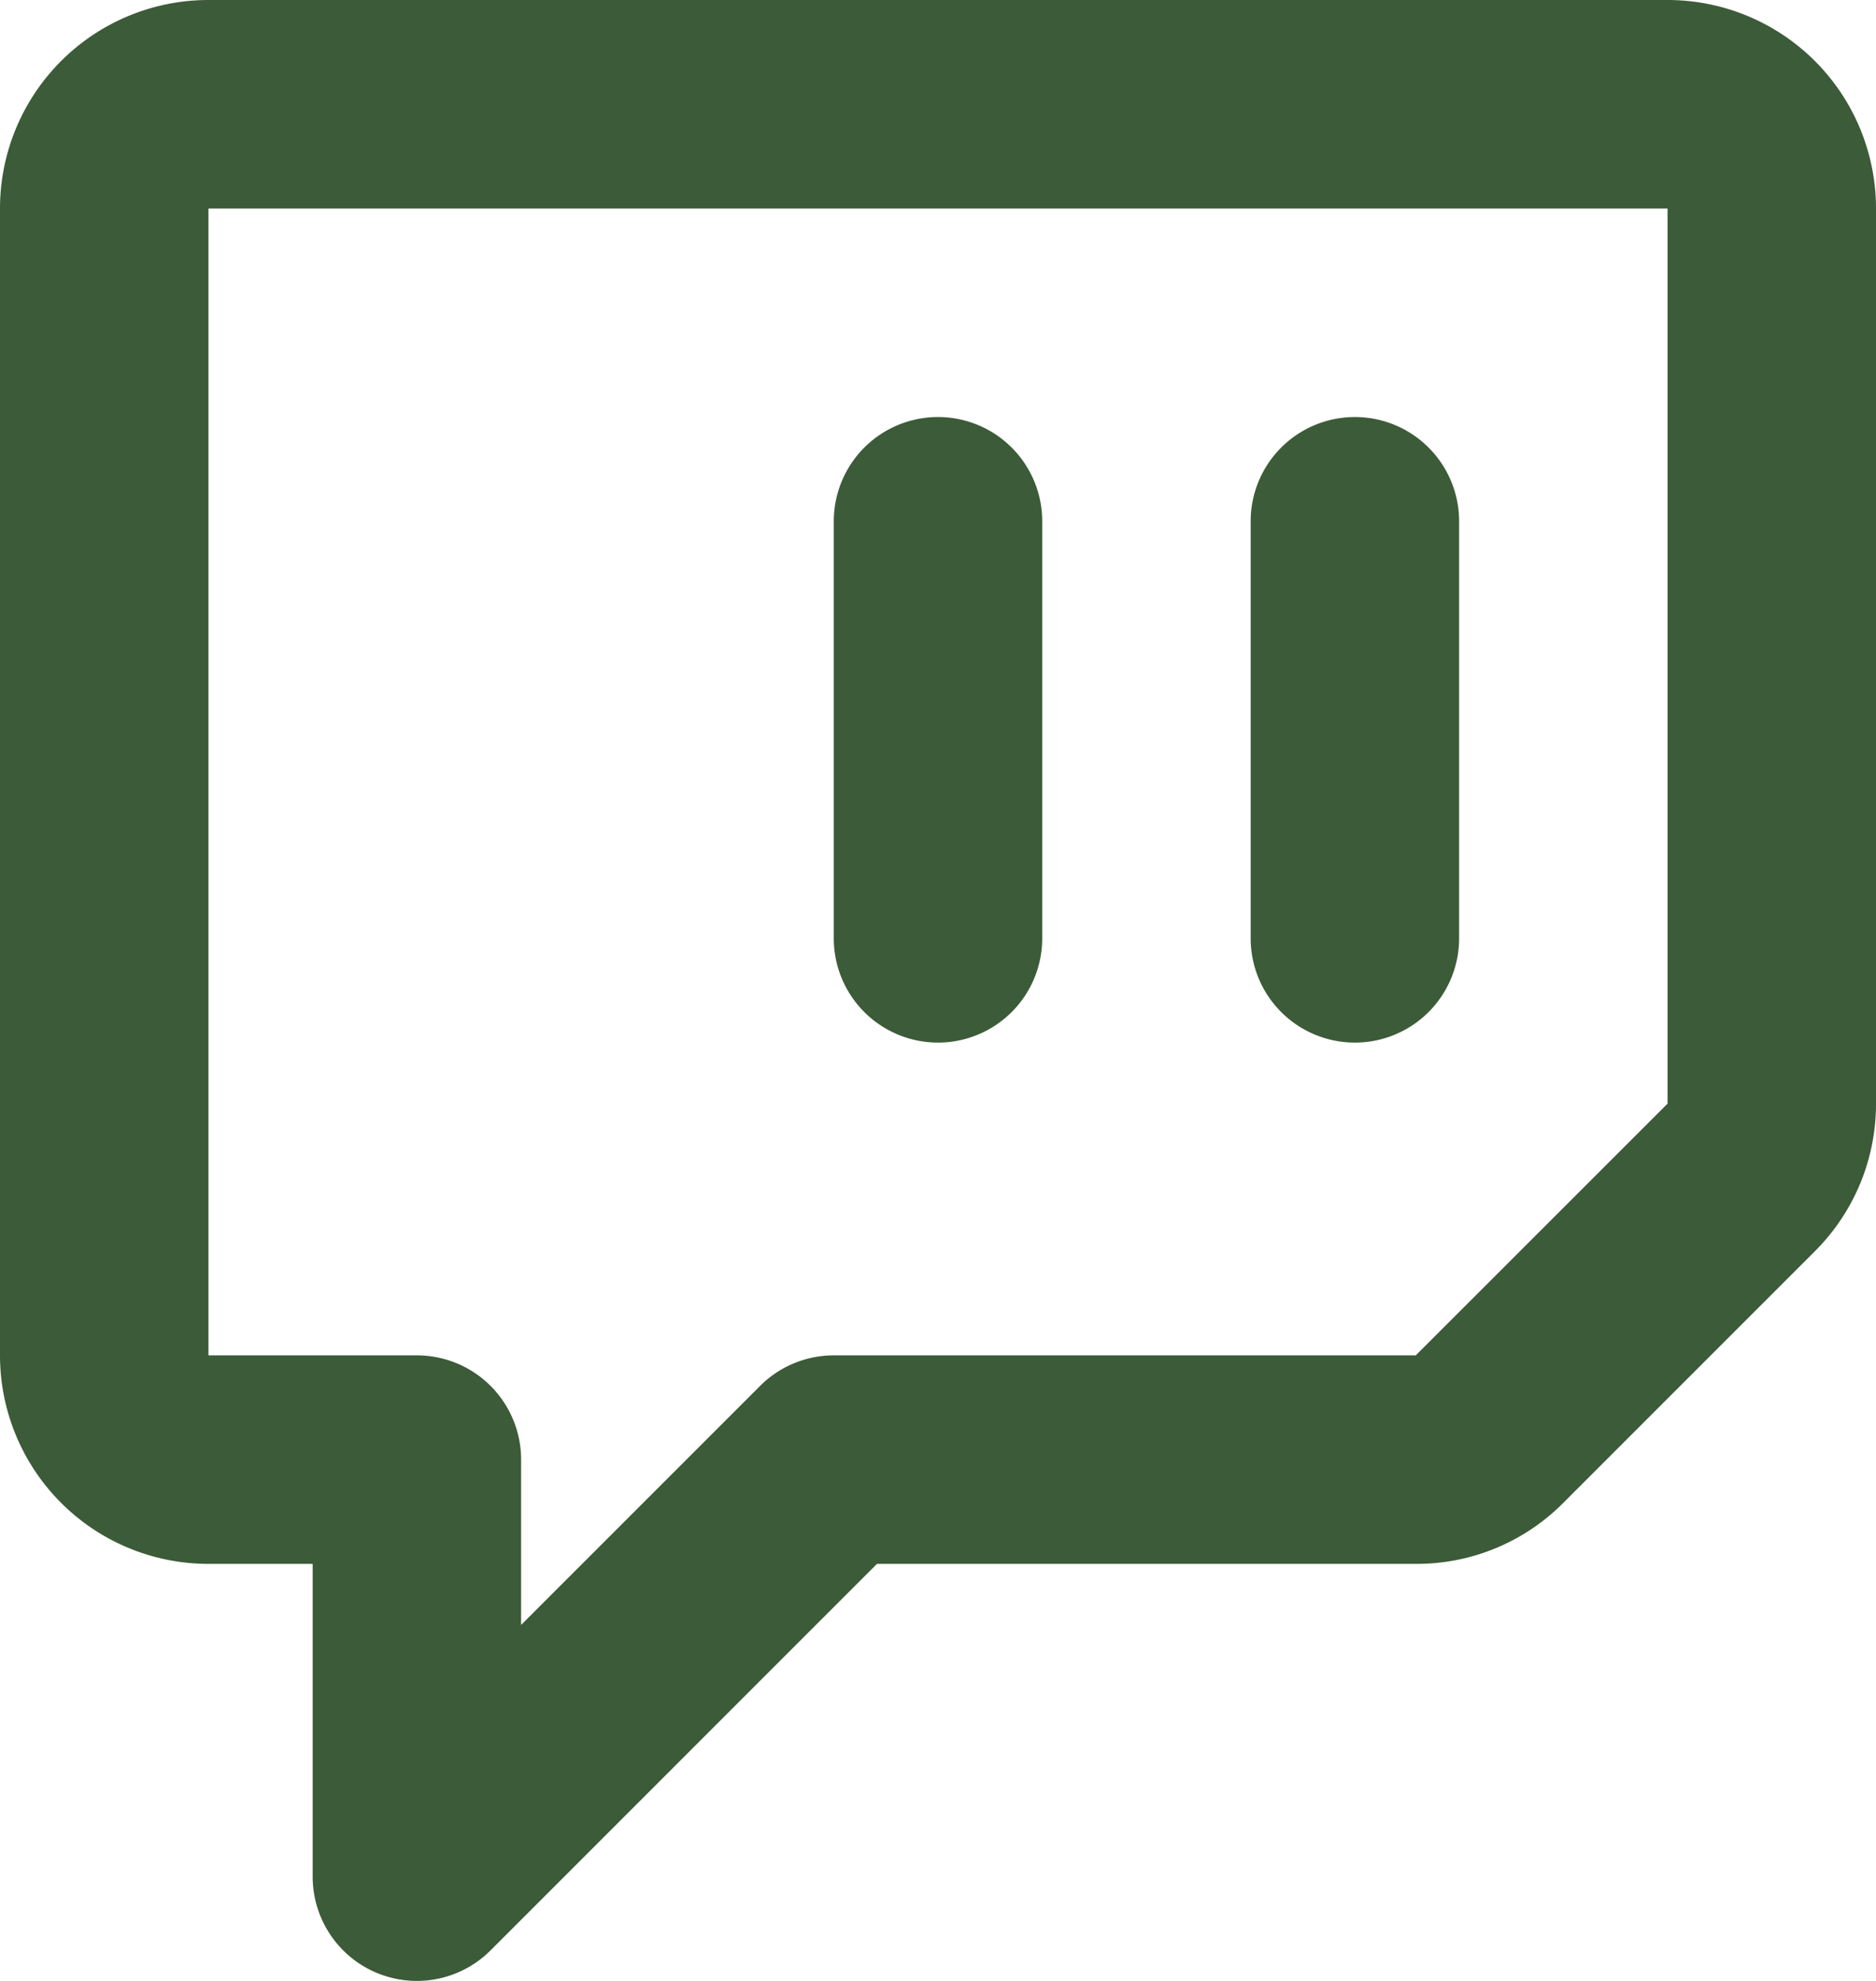
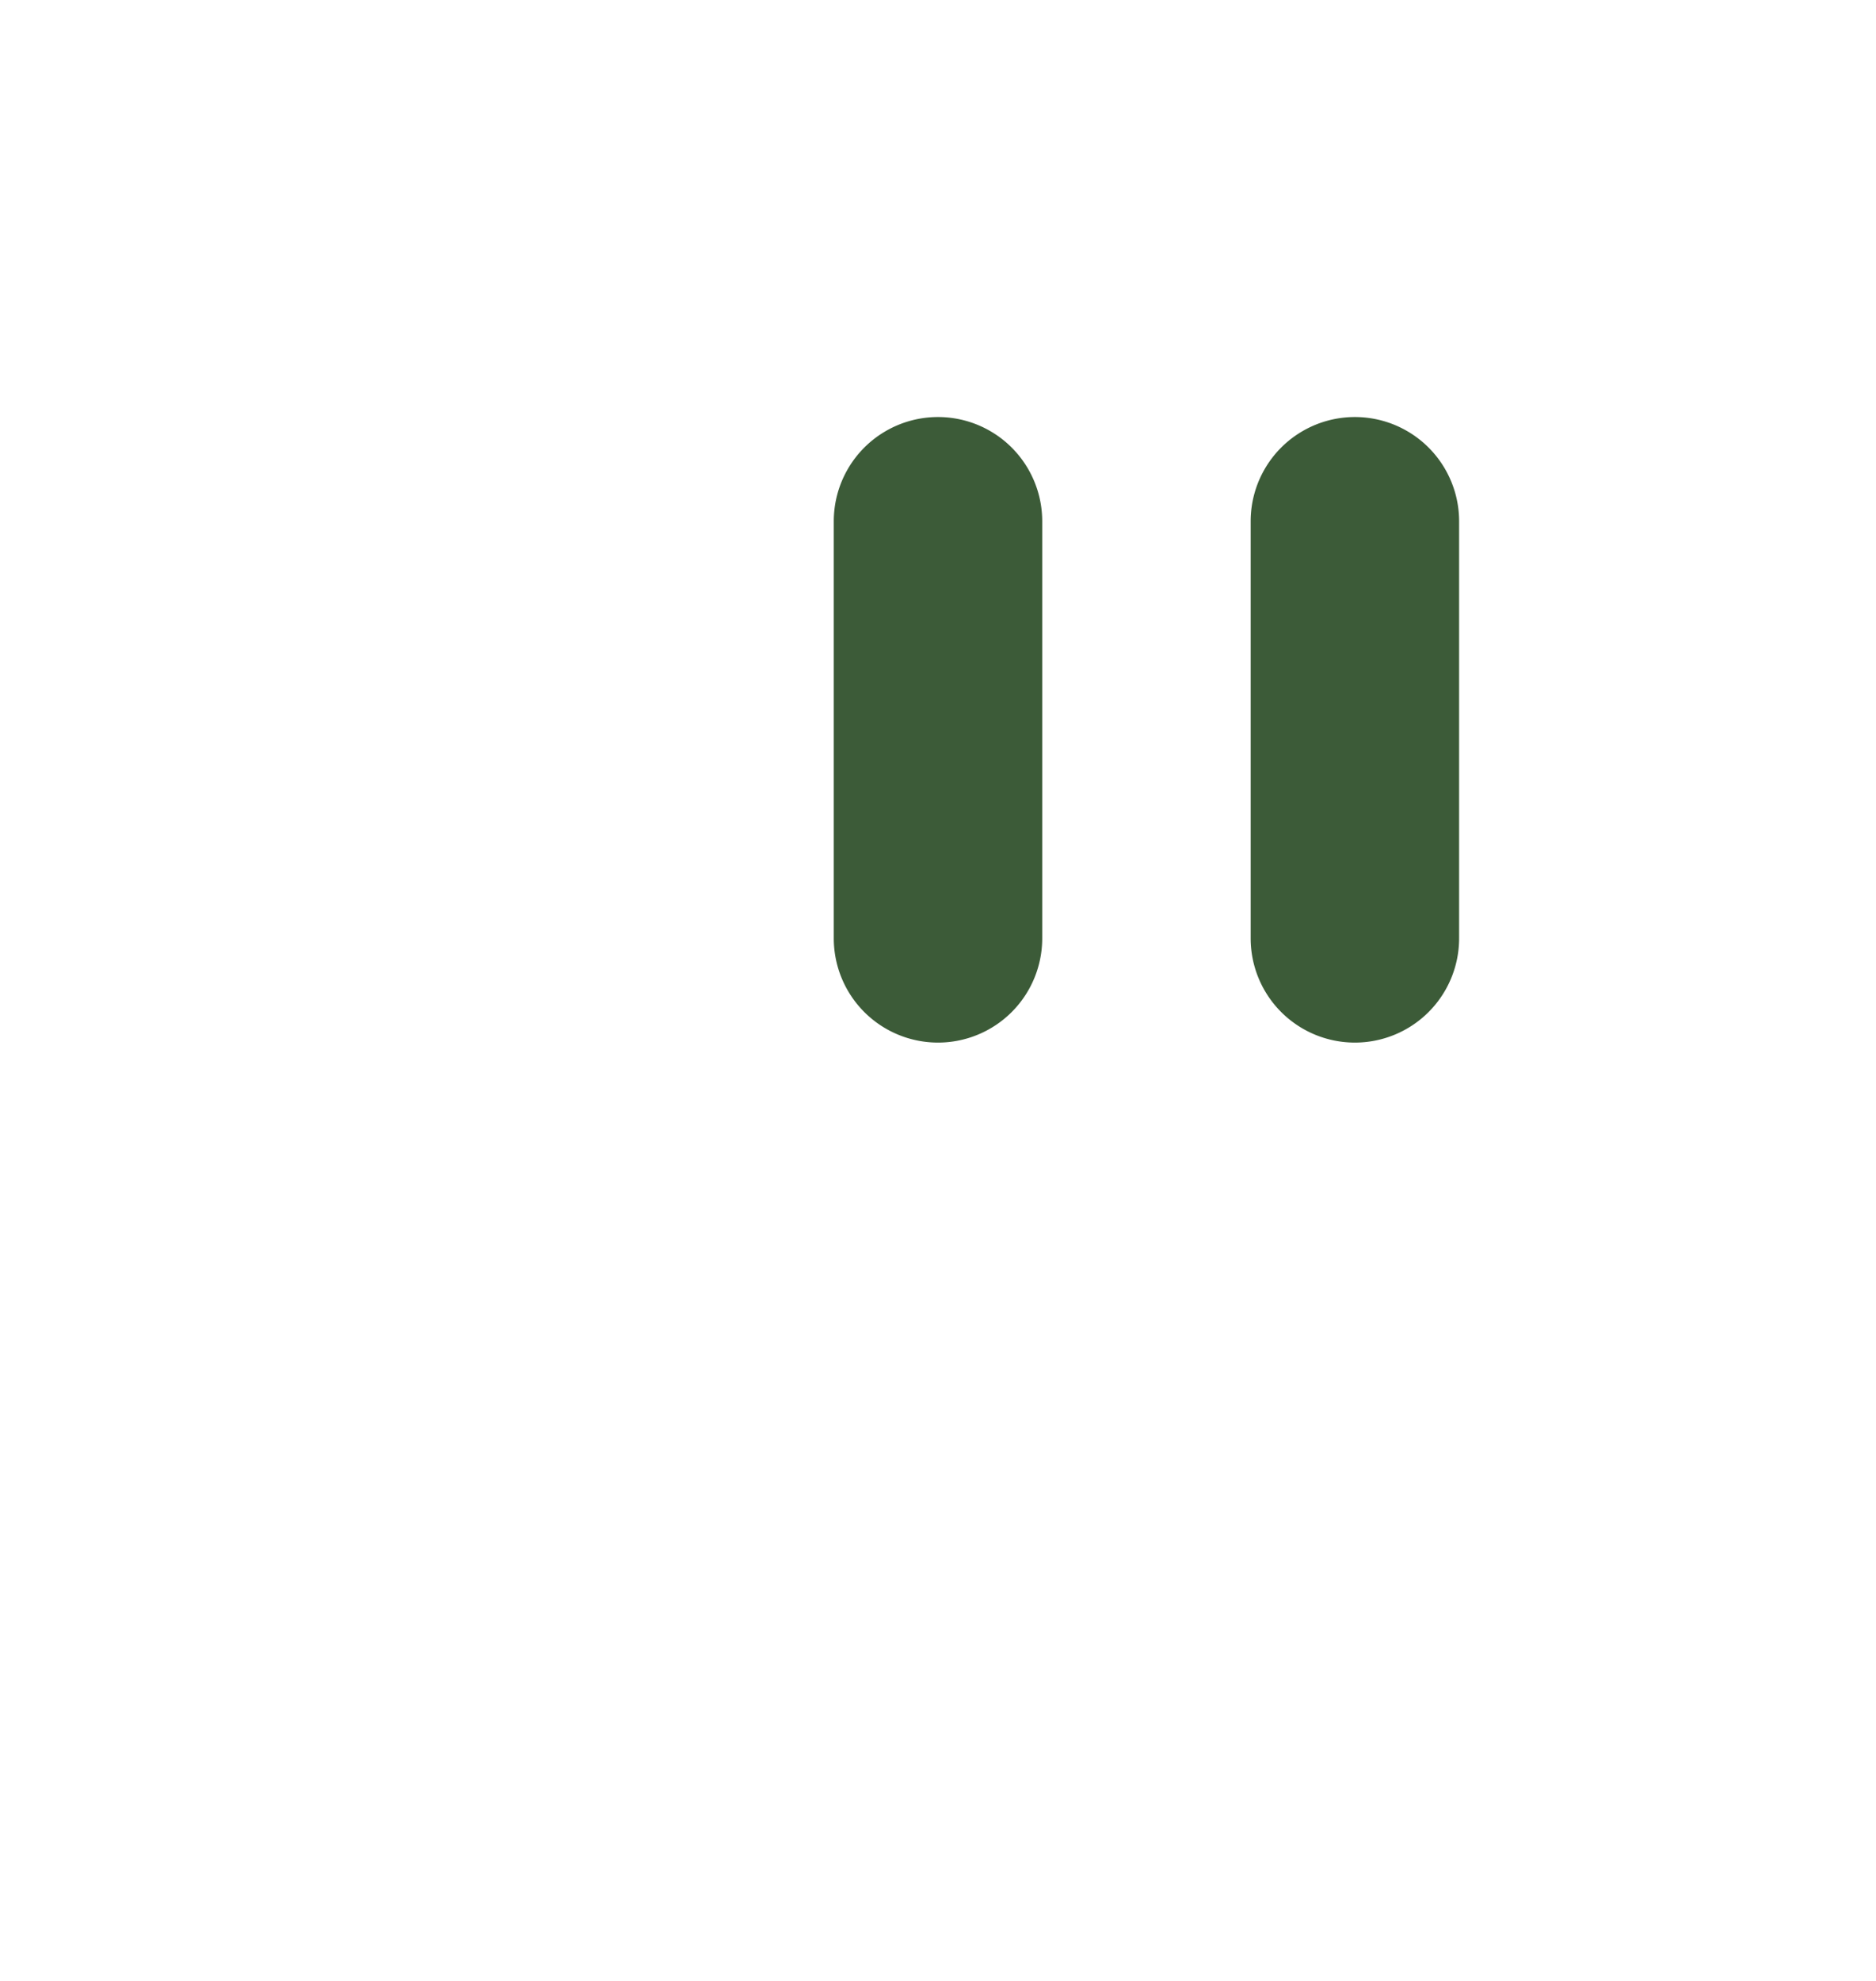
<svg xmlns="http://www.w3.org/2000/svg" fill="#3c5b38" height="38" preserveAspectRatio="xMidYMid meet" version="1" viewBox="6.0 6.0 36.0 38.0" width="36" zoomAndPan="magnify">
  <g>
-     <path d="M0,0H48V48H0Z" fill="none" />
+     <path d="M0,0H48V48H0" fill="none" />
    <g id="change1_1">
-       <path d="M14,44a2,2,0,0,1-2-2V36H10a4,4,0,0,1-4-4V10a4,4,0,0,1,4-4H38a4,4,0,0,1,4,4V27.17A3.988,3.988,0,0,1,40.83,30L36,34.829A3.963,3.963,0,0,1,33.168,36H22.829l-7.415,7.414A2,2,0,0,1,14,44ZM10,10h0V32h4a2,2,0,0,1,2,2v3.171l4.586-4.585A2,2,0,0,1,22,32H33.168L38,27.171V10Z" />
-     </g>
+       </g>
    <g id="change1_2">
      <path d="M32,26a2,2,0,0,1-2-2V16a2,2,0,0,1,4,0v8A2,2,0,0,1,32,26Z" />
    </g>
    <g id="change1_3">
      <path d="M24,26a2,2,0,0,1-2-2V16a2,2,0,0,1,4,0v8A2,2,0,0,1,24,26Z" />
    </g>
  </g>
</svg>